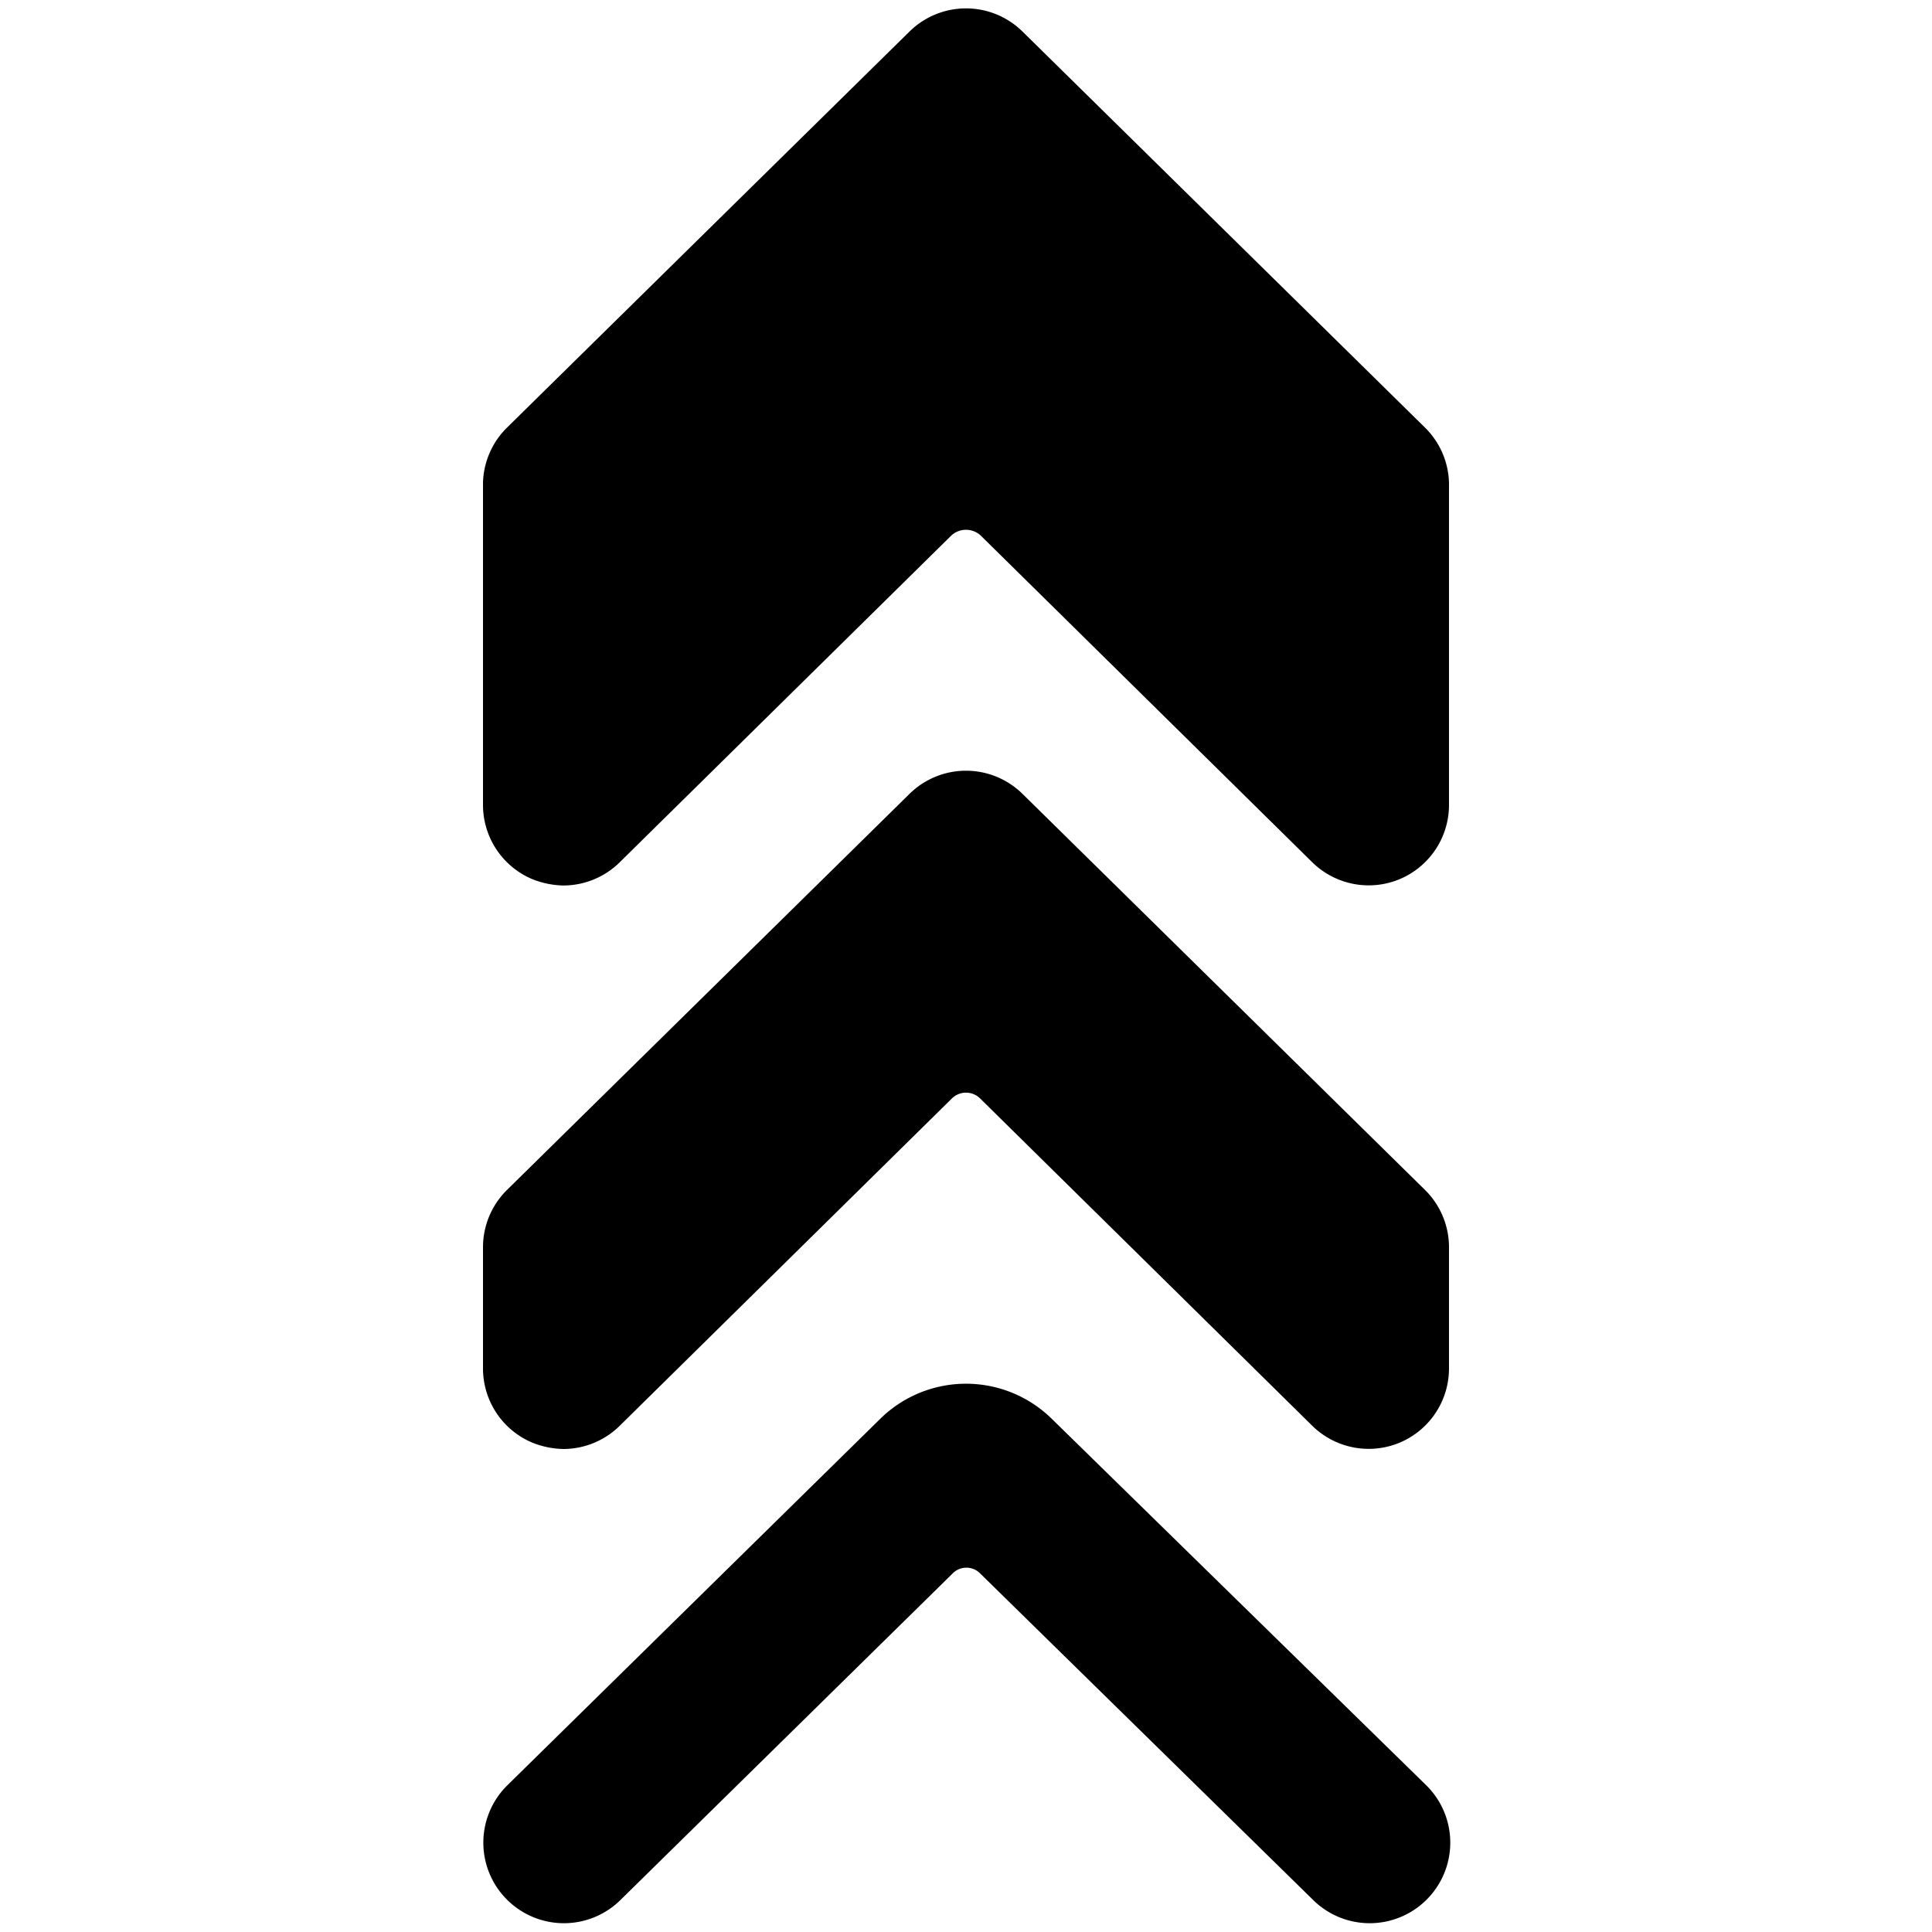
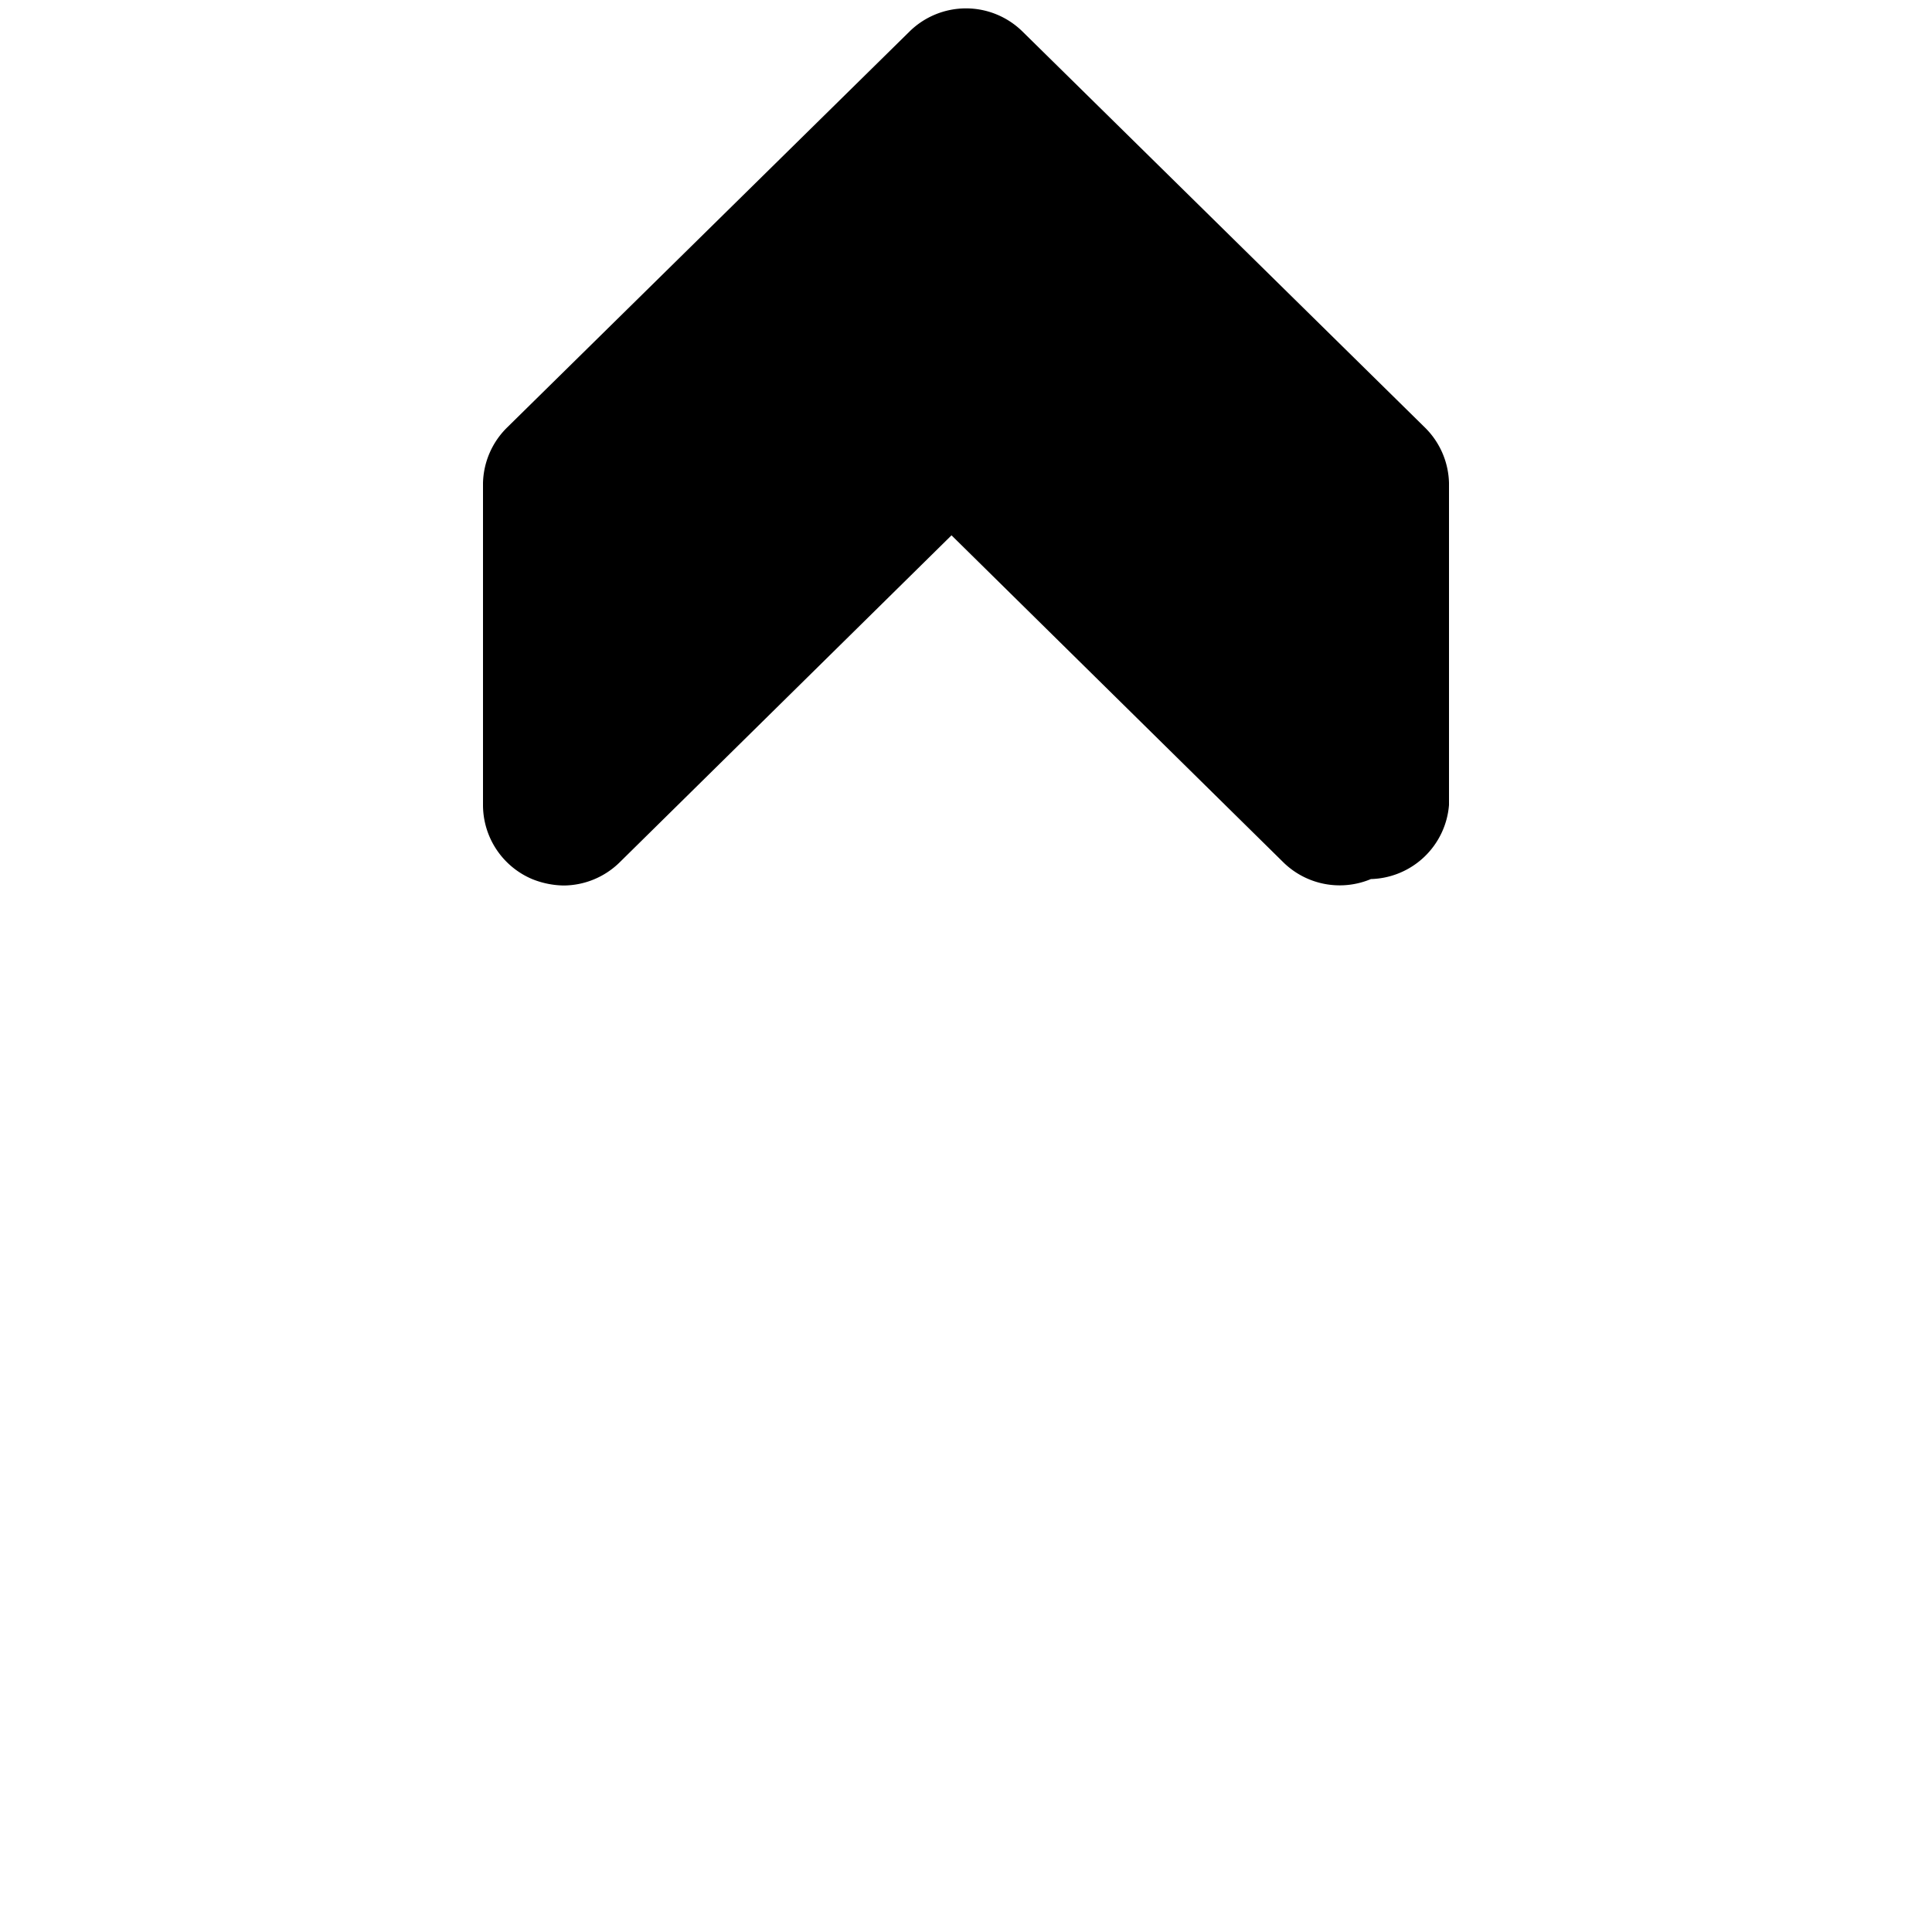
<svg xmlns="http://www.w3.org/2000/svg" viewBox="0 0 24 24">
  <g>
-     <path d="m17.7 5.31 -5 -4.92a1 1 0 0 0 -1.4 0l-5 4.92A1 1 0 0 0 6 6v4a1 1 0 0 0 0.61 0.92A1.09 1.09 0 0 0 7 11a1 1 0 0 0 0.7 -0.29l4.12 -4.06a0.27 0.27 0 0 1 0.36 0l4.12 4.06a1 1 0 0 0 1.09 0.21A1 1 0 0 0 18 10V6a1 1 0 0 0 -0.3 -0.69Z" fill="#000000" stroke-width="1" />
-     <path d="M12.7 9.86a1 1 0 0 0 -1.4 0l-5 4.92a1 1 0 0 0 -0.3 0.71V17a1 1 0 0 0 0.61 0.92A1.09 1.09 0 0 0 7 18a1 1 0 0 0 0.7 -0.29l4.12 -4.06a0.25 0.25 0 0 1 0.36 0l4.12 4.06a1 1 0 0 0 1.09 0.21A1 1 0 0 0 18 17v-1.51a1 1 0 0 0 -0.3 -0.71Z" fill="#000000" stroke-width="1" />
-     <path d="M13.05 17.61a1.52 1.52 0 0 0 -2.1 0L6.3 22.18a1 1 0 0 0 0 1.42 1 1 0 0 0 1.41 0l4.12 -4.05a0.24 0.24 0 0 1 0.35 0l4.13 4.05a1 1 0 0 0 1.41 0 1 1 0 0 0 0 -1.42Z" fill="#000000" stroke-width="1" />
+     <path d="m17.7 5.31 -5 -4.92a1 1 0 0 0 -1.4 0l-5 4.92A1 1 0 0 0 6 6v4a1 1 0 0 0 0.61 0.92A1.09 1.09 0 0 0 7 11a1 1 0 0 0 0.7 -0.29l4.12 -4.06l4.12 4.06a1 1 0 0 0 1.09 0.21A1 1 0 0 0 18 10V6a1 1 0 0 0 -0.3 -0.69Z" fill="#000000" stroke-width="1" />
  </g>
</svg>